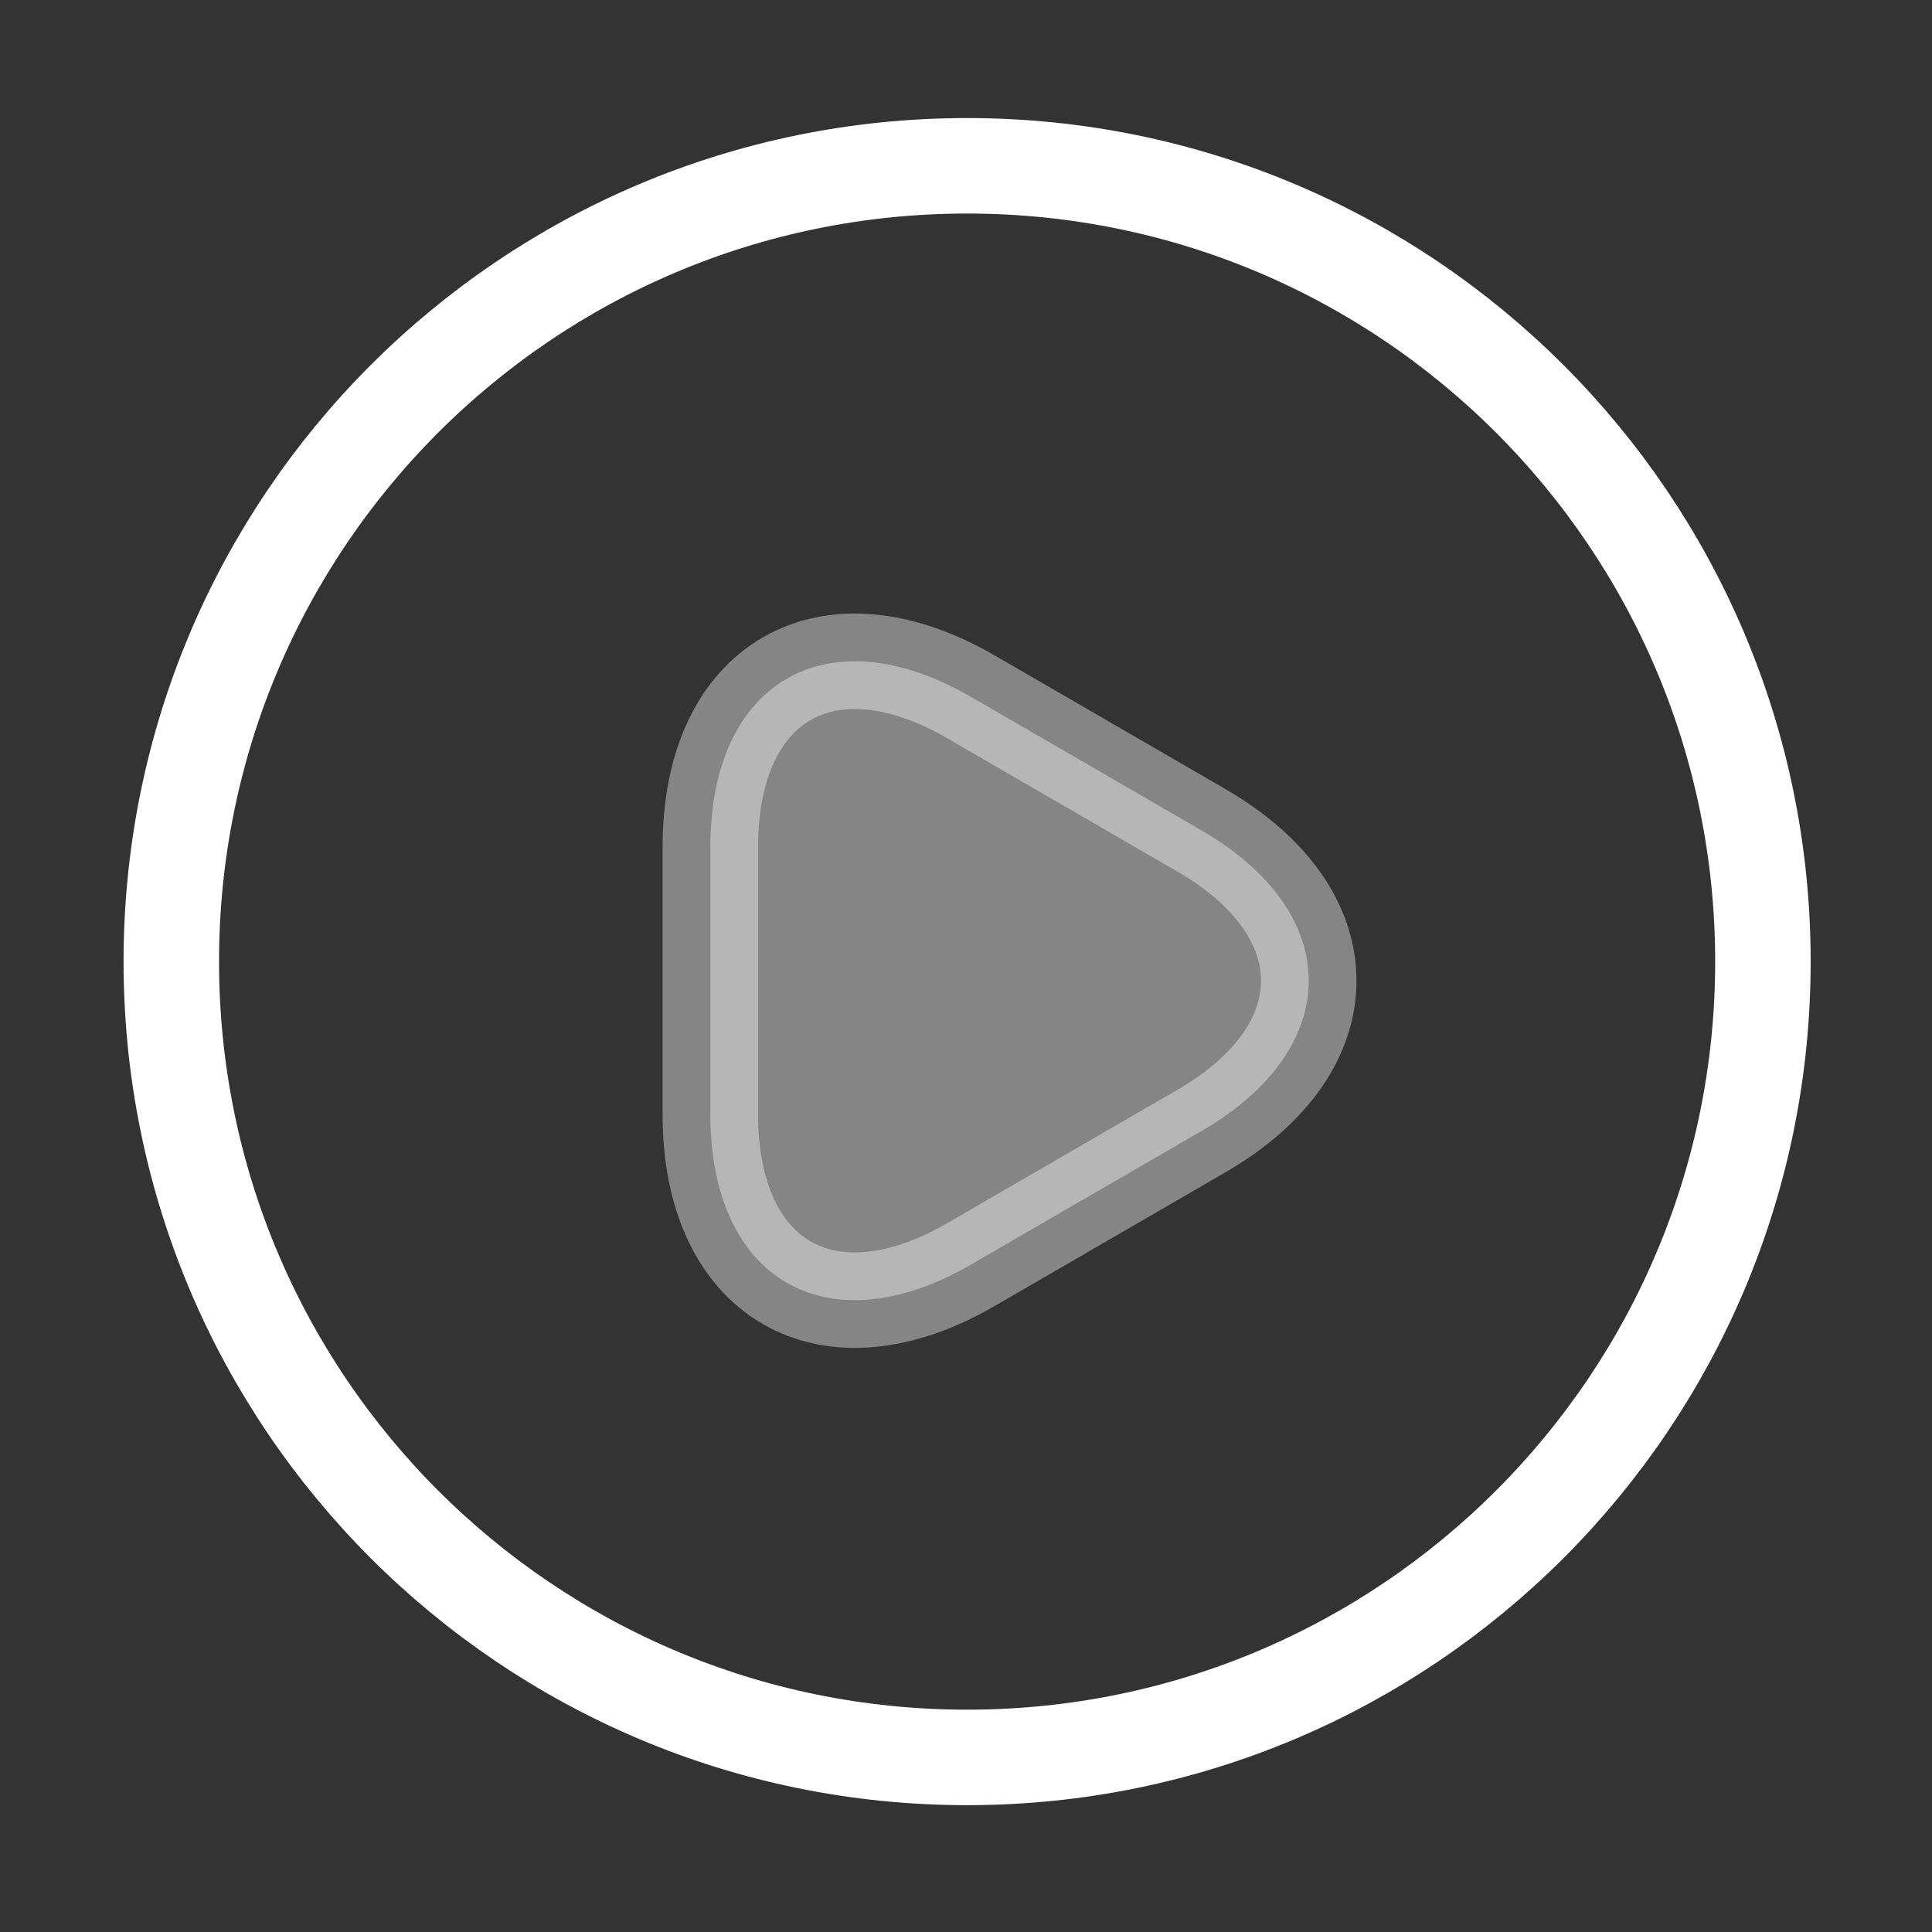
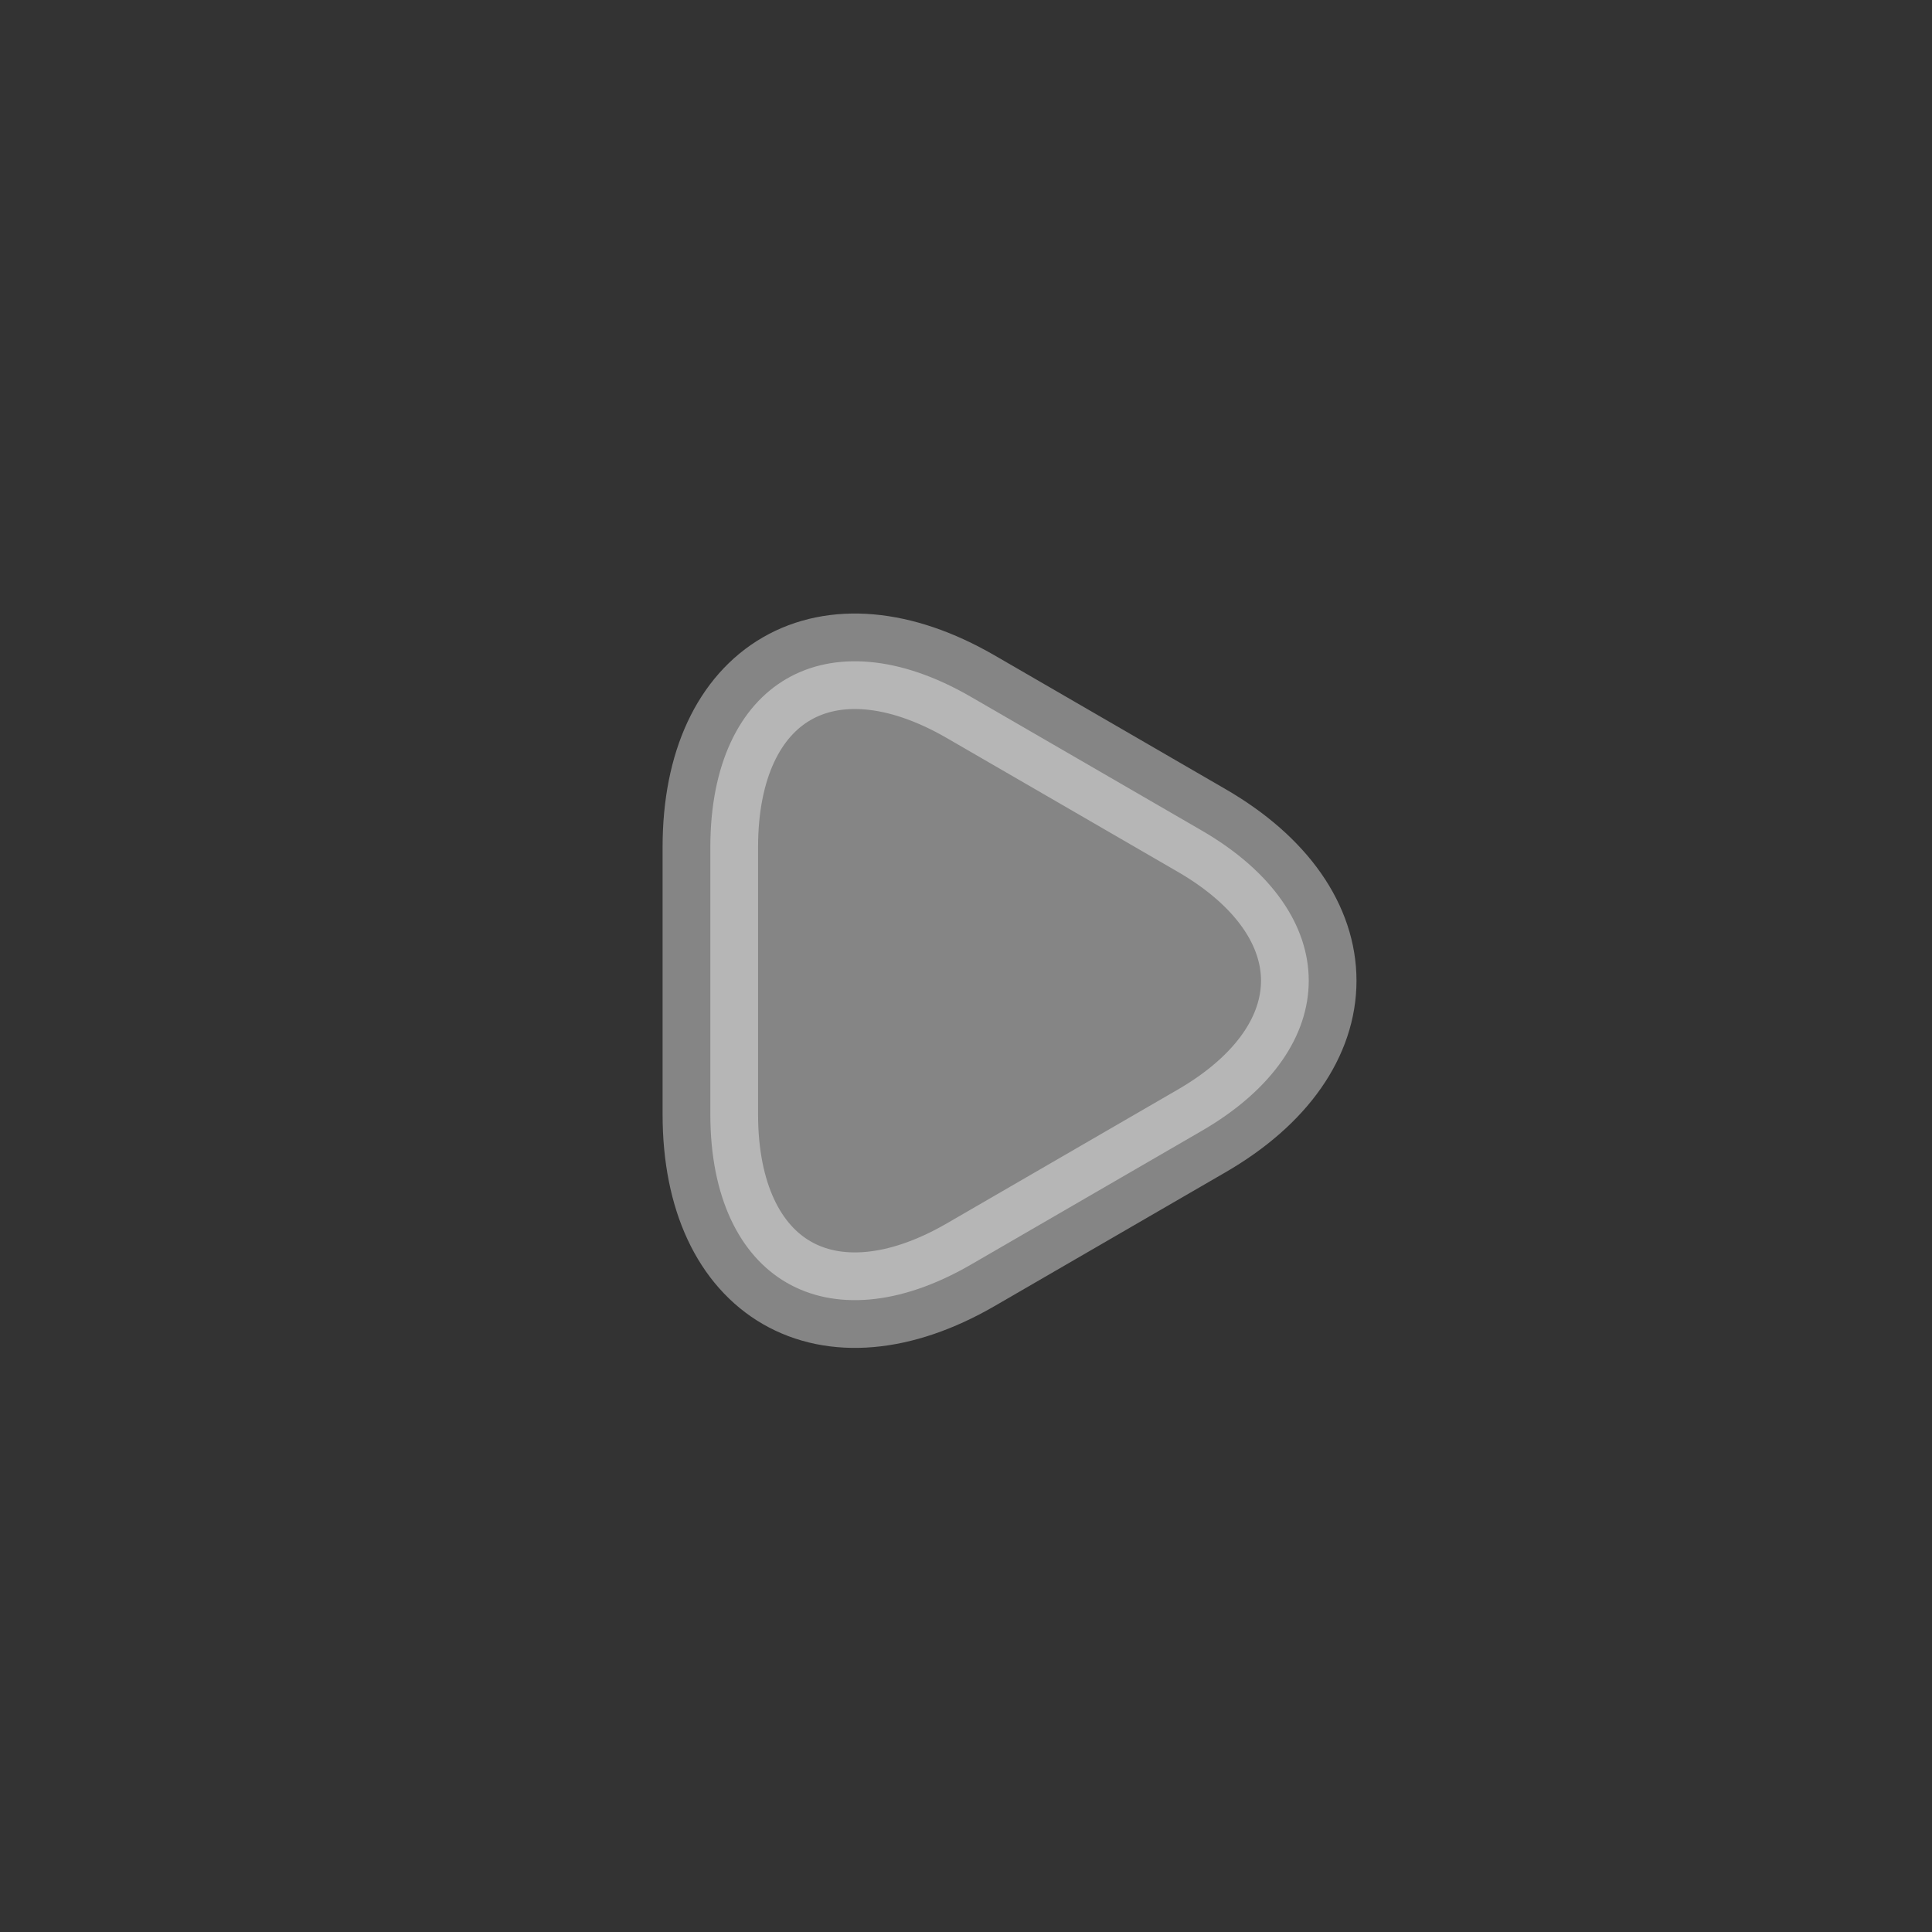
<svg xmlns="http://www.w3.org/2000/svg" width="33" height="33" viewBox="0 0 33 33" fill="none">
  <rect x="0" y="0" width="33" height="33" fill="#333333" stroke="none" />
-   <path d="M16.519 30.018C24.026 30.018 30.112 23.932 30.112 16.425C30.112 8.918 24.026 2.832 16.519 2.832C9.012 2.832 2.926 8.918 2.926 16.425C2.926 23.932 9.012 30.018 16.519 30.018Z" stroke="white" stroke-width="1.631" stroke-linecap="round" stroke-linejoin="round" />
  <path opacity="0.4" d="M12.133 16.738V14.468C12.133 11.64 14.131 10.485 16.578 11.899L18.549 13.04L20.52 14.182C22.966 15.596 22.966 17.907 20.52 19.32L18.549 20.462L16.578 21.604C14.131 23.018 12.133 21.862 12.133 19.035V16.738Z" fill="white" stroke="white" stroke-width="1.631" stroke-miterlimit="10" stroke-linecap="round" stroke-linejoin="round" />
</svg>